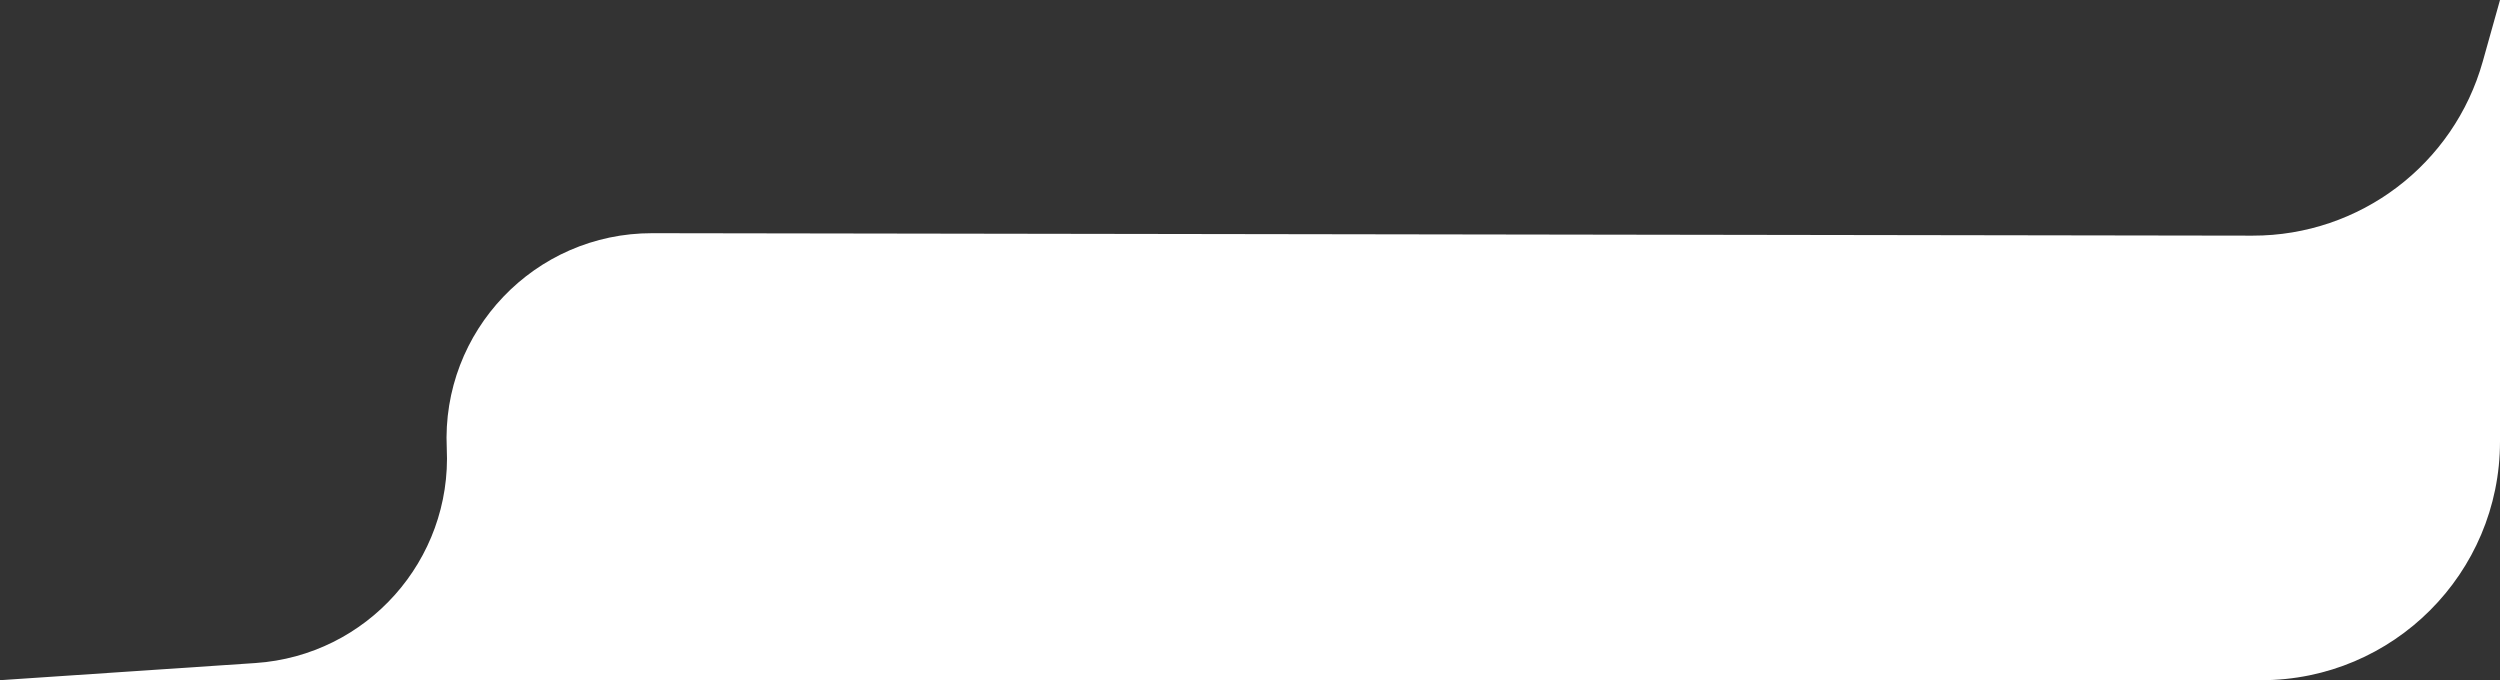
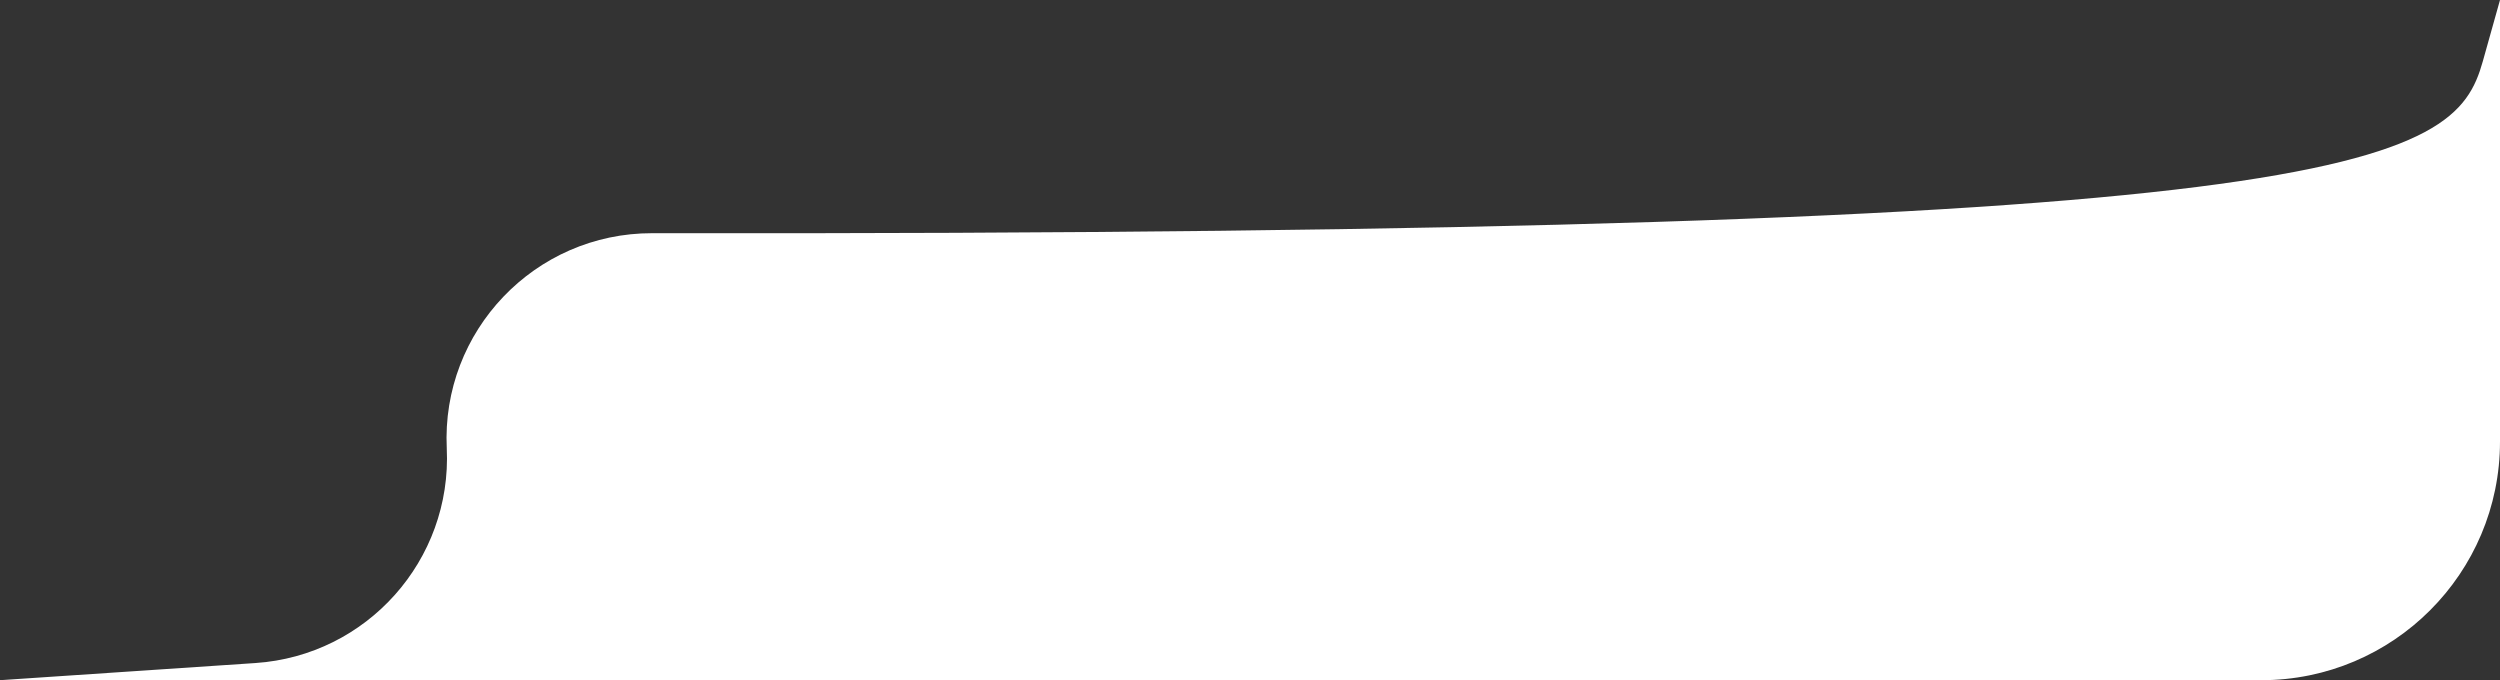
<svg xmlns="http://www.w3.org/2000/svg" width="419" height="114" viewBox="0 0 419 114" fill="none">
  <rect x="0" y="0" width="419" height="114" fill="#333333" stroke="none" />
-   <path d="M74.878 75.143C73.943 55.49 89.64 39.053 109.315 39.083L377.539 39.494C395.494 39.521 411.268 27.58 416.115 10.291L419 0V74C419 96.091 401.091 114 379 114H0L42.8 111.126C61.508 109.87 75.77 93.872 74.878 75.143Z" fill="white" />
+   <path d="M74.878 75.143C73.943 55.49 89.64 39.053 109.315 39.083C395.494 39.521 411.268 27.58 416.115 10.291L419 0V74C419 96.091 401.091 114 379 114H0L42.8 111.126C61.508 109.87 75.77 93.872 74.878 75.143Z" fill="white" />
</svg>